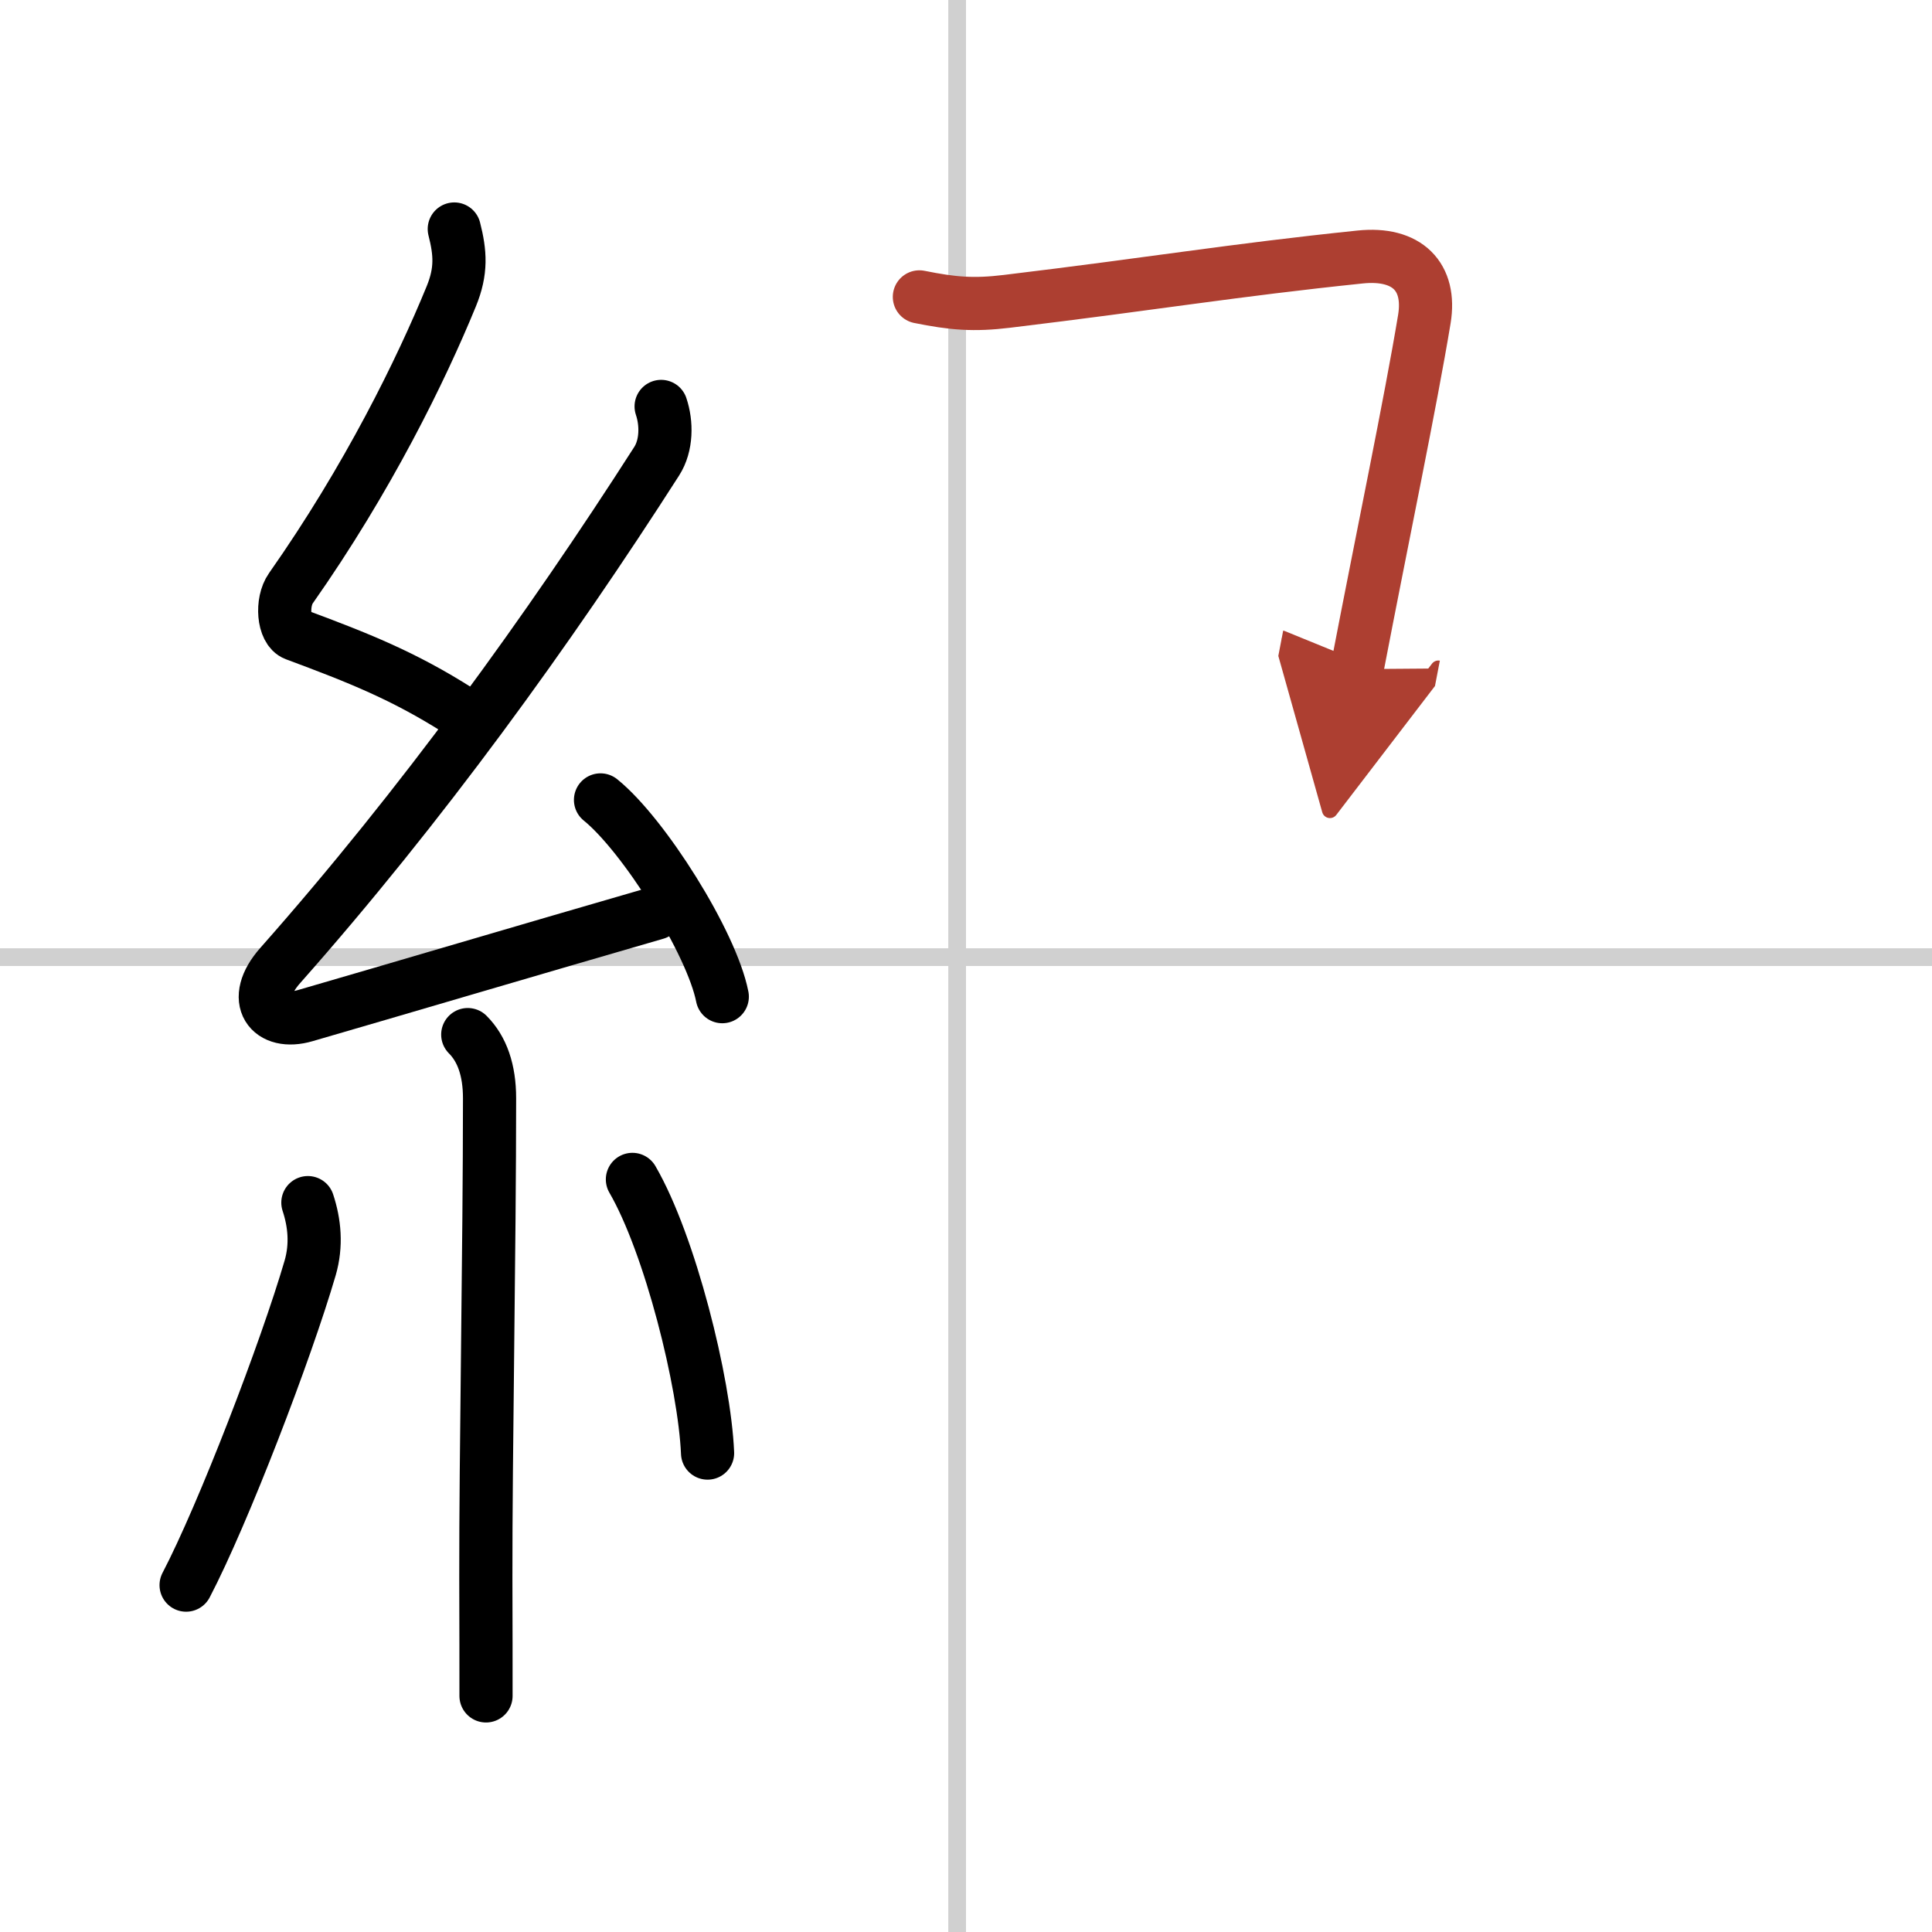
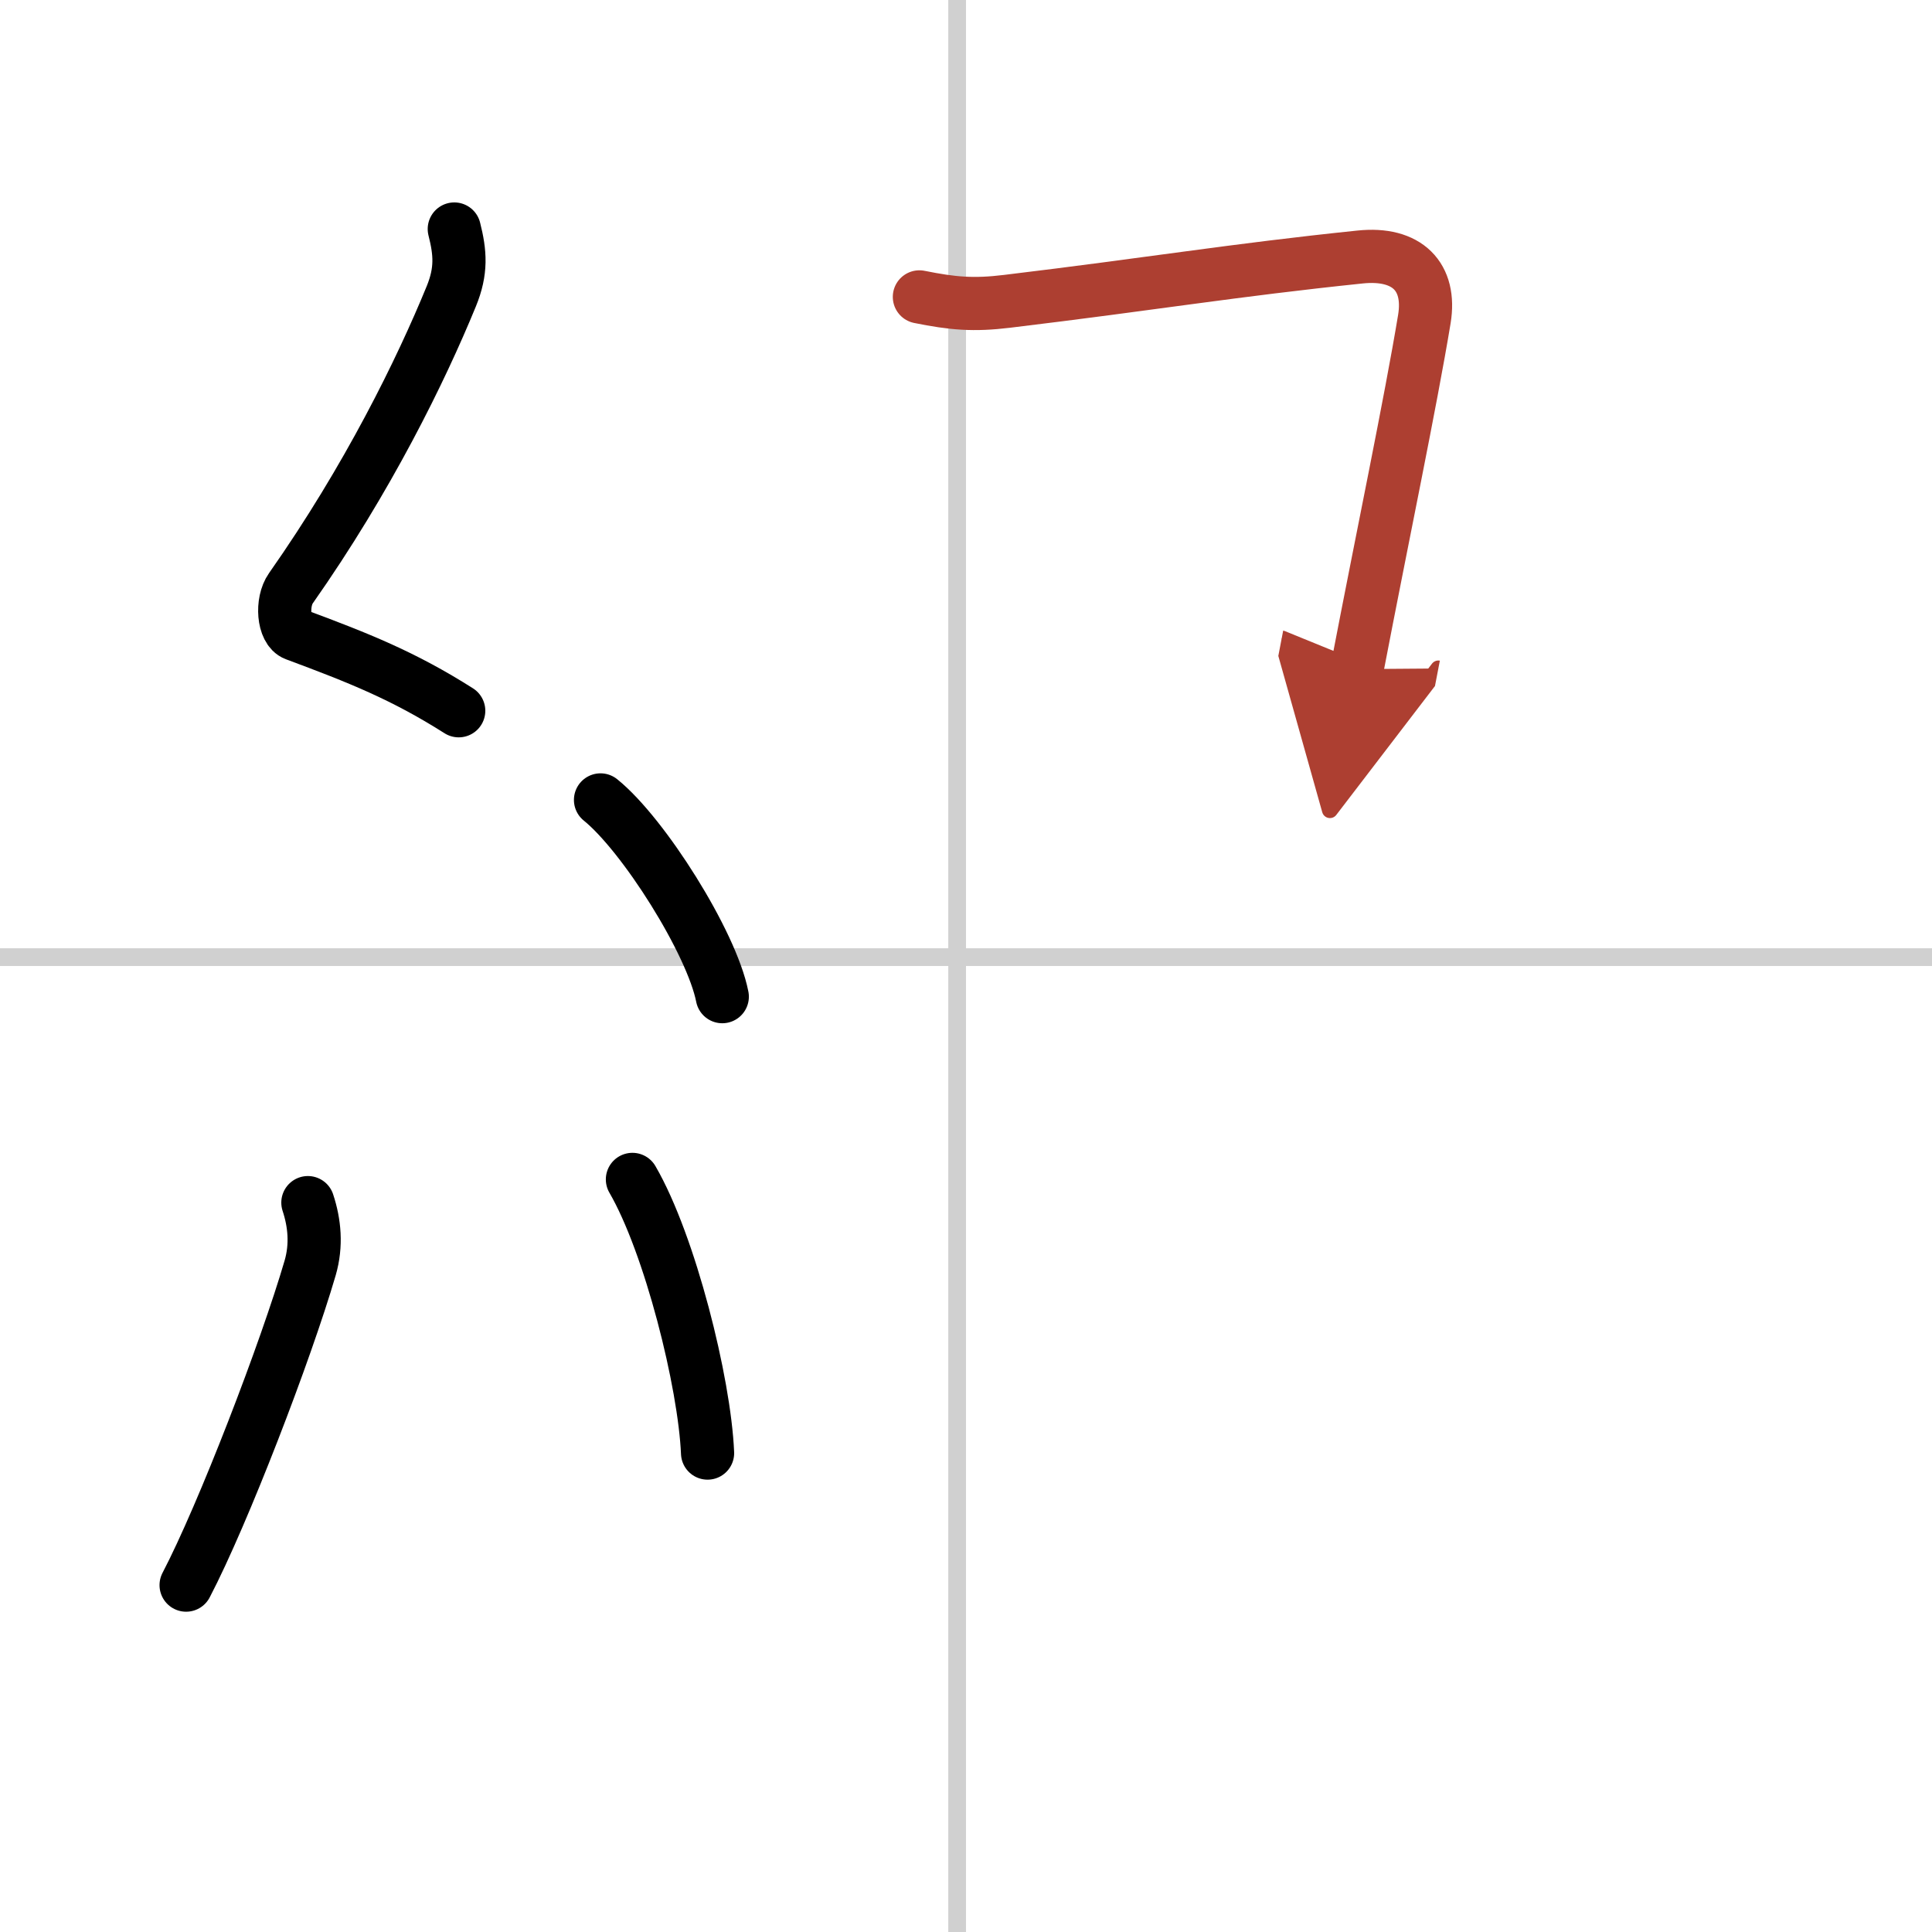
<svg xmlns="http://www.w3.org/2000/svg" width="400" height="400" viewBox="0 0 109 109">
  <defs>
    <marker id="a" markerWidth="4" orient="auto" refX="1" refY="5" viewBox="0 0 10 10">
      <polyline points="0 0 10 5 0 10 1 5" fill="#ad3f31" stroke="#ad3f31" />
    </marker>
  </defs>
  <g fill="none" stroke="#000" stroke-linecap="round" stroke-linejoin="round" stroke-width="3">
    <rect width="100%" height="100%" fill="#fff" stroke="#fff" />
    <line x1="54" x2="54" y2="109" stroke="#d0d0d0" stroke-width="1" />
    <line x2="109" y1="54" y2="54" stroke="#d0d0d0" stroke-width="1" />
    <path d="m25.63 12.92c0.34 1.34 0.42 2.36-0.17 3.8-1.7 4.15-4.7 10.28-9.05 16.47-0.55 0.78-0.43 2.35 0.25 2.6 3.6 1.34 6.1 2.33 9.22 4.31" />
-     <path d="m37.3 22.93c0.32 0.95 0.32 2.2-0.25 3.09-6.11 9.54-13.3 19.48-21.23 28.44-1.75 1.97-0.57 3.42 1.4 2.84 5.04-1.46 12.53-3.68 19.79-5.78" />
    <path d="m33.88 45.13c2.43 1.96 6.27 8.05 6.87 11.1" />
-     <path d="m26.39 58.37c0.81 0.81 1.23 2.01 1.23 3.59 0 8.46-0.22 20.06-0.21 27.05 0.01 2.75 0.01 5.06 0.01 6.67" />
    <path d="m17.37 67.85c0.38 1.15 0.5 2.4 0.13 3.68-1.37 4.69-4.91 13.9-7 17.9" />
    <path d="m35.68 66.54c2.12 3.65 4.07 11.46 4.24 15.44" />
    <path d="m51.87 16.75c1.88 0.38 3.06 0.48 4.95 0.25 8.3-1 12.68-1.75 19.91-2.5 2.67-0.28 4.02 1.12 3.63 3.5-0.78 4.72-2.36 12.25-3.8 19.75" marker-end="url(#a)" stroke="#ad3f31" />
  </g>
</svg>